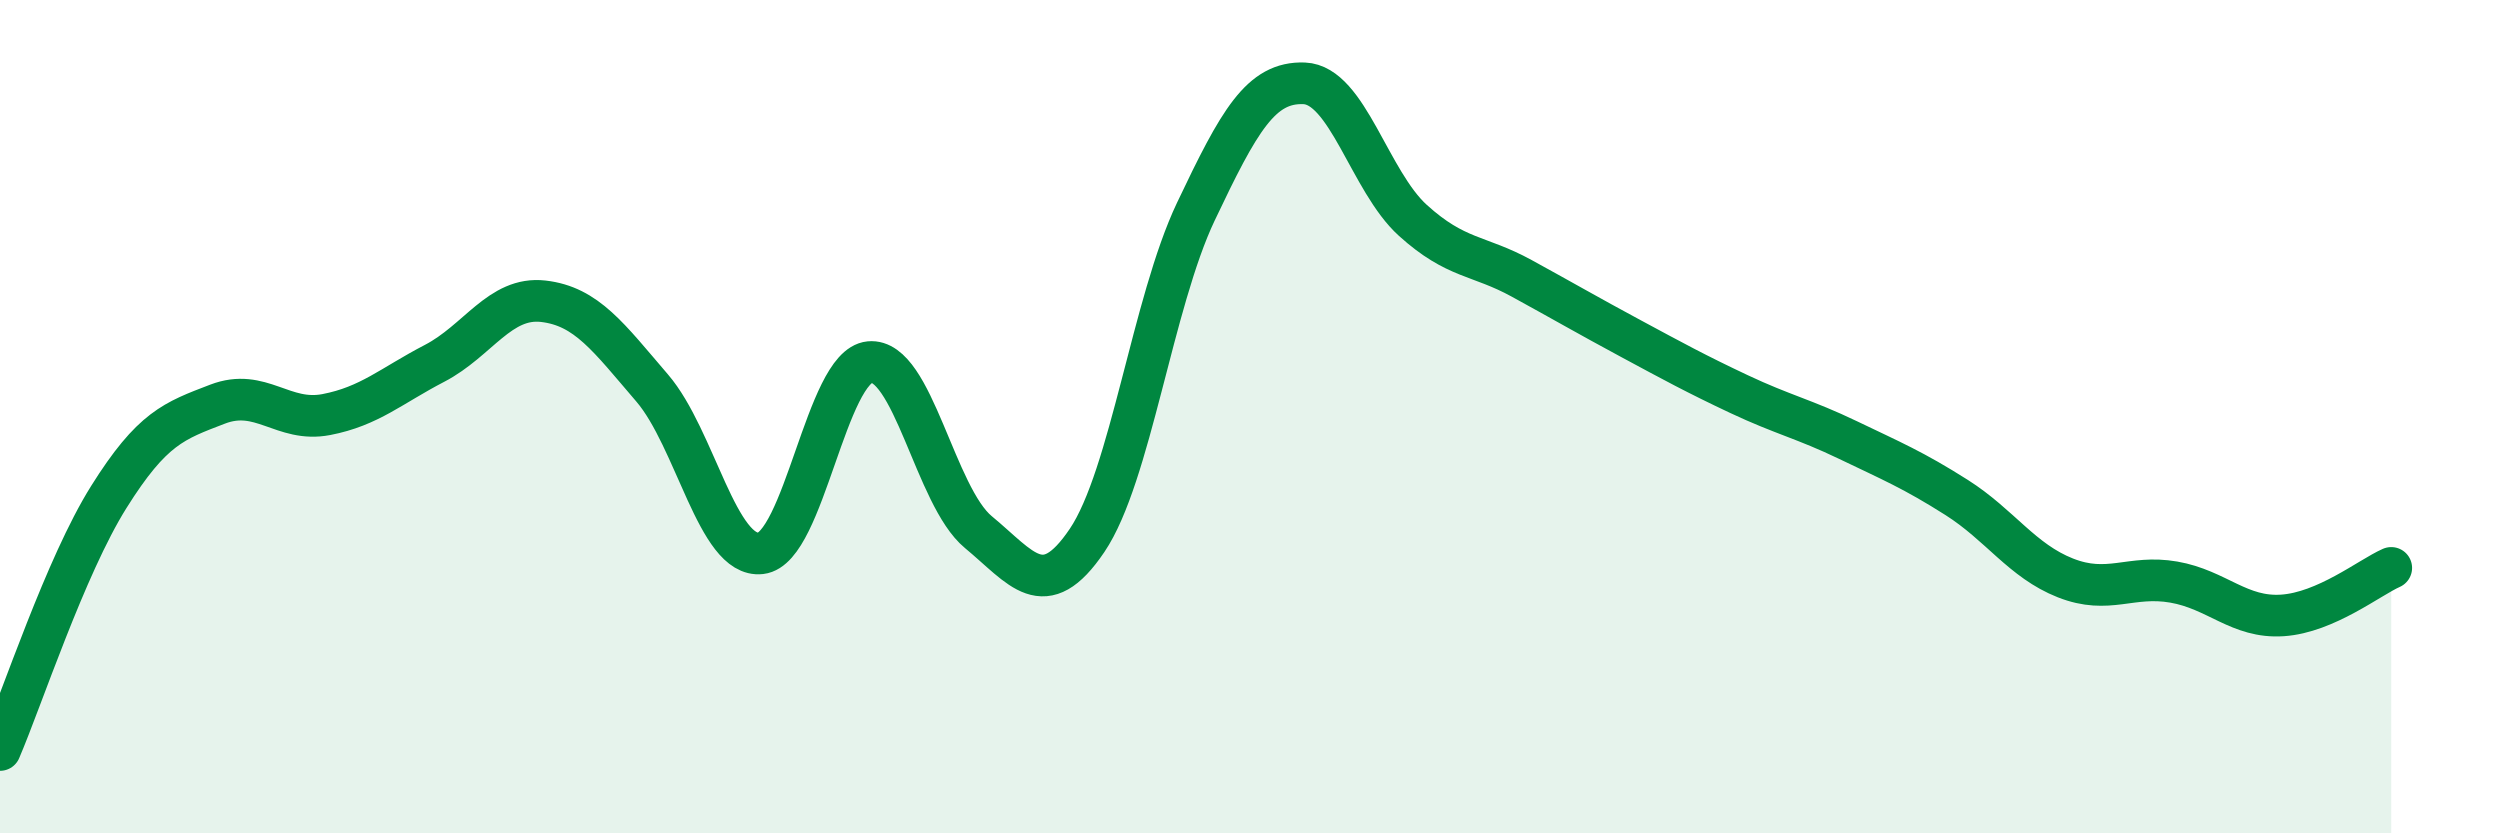
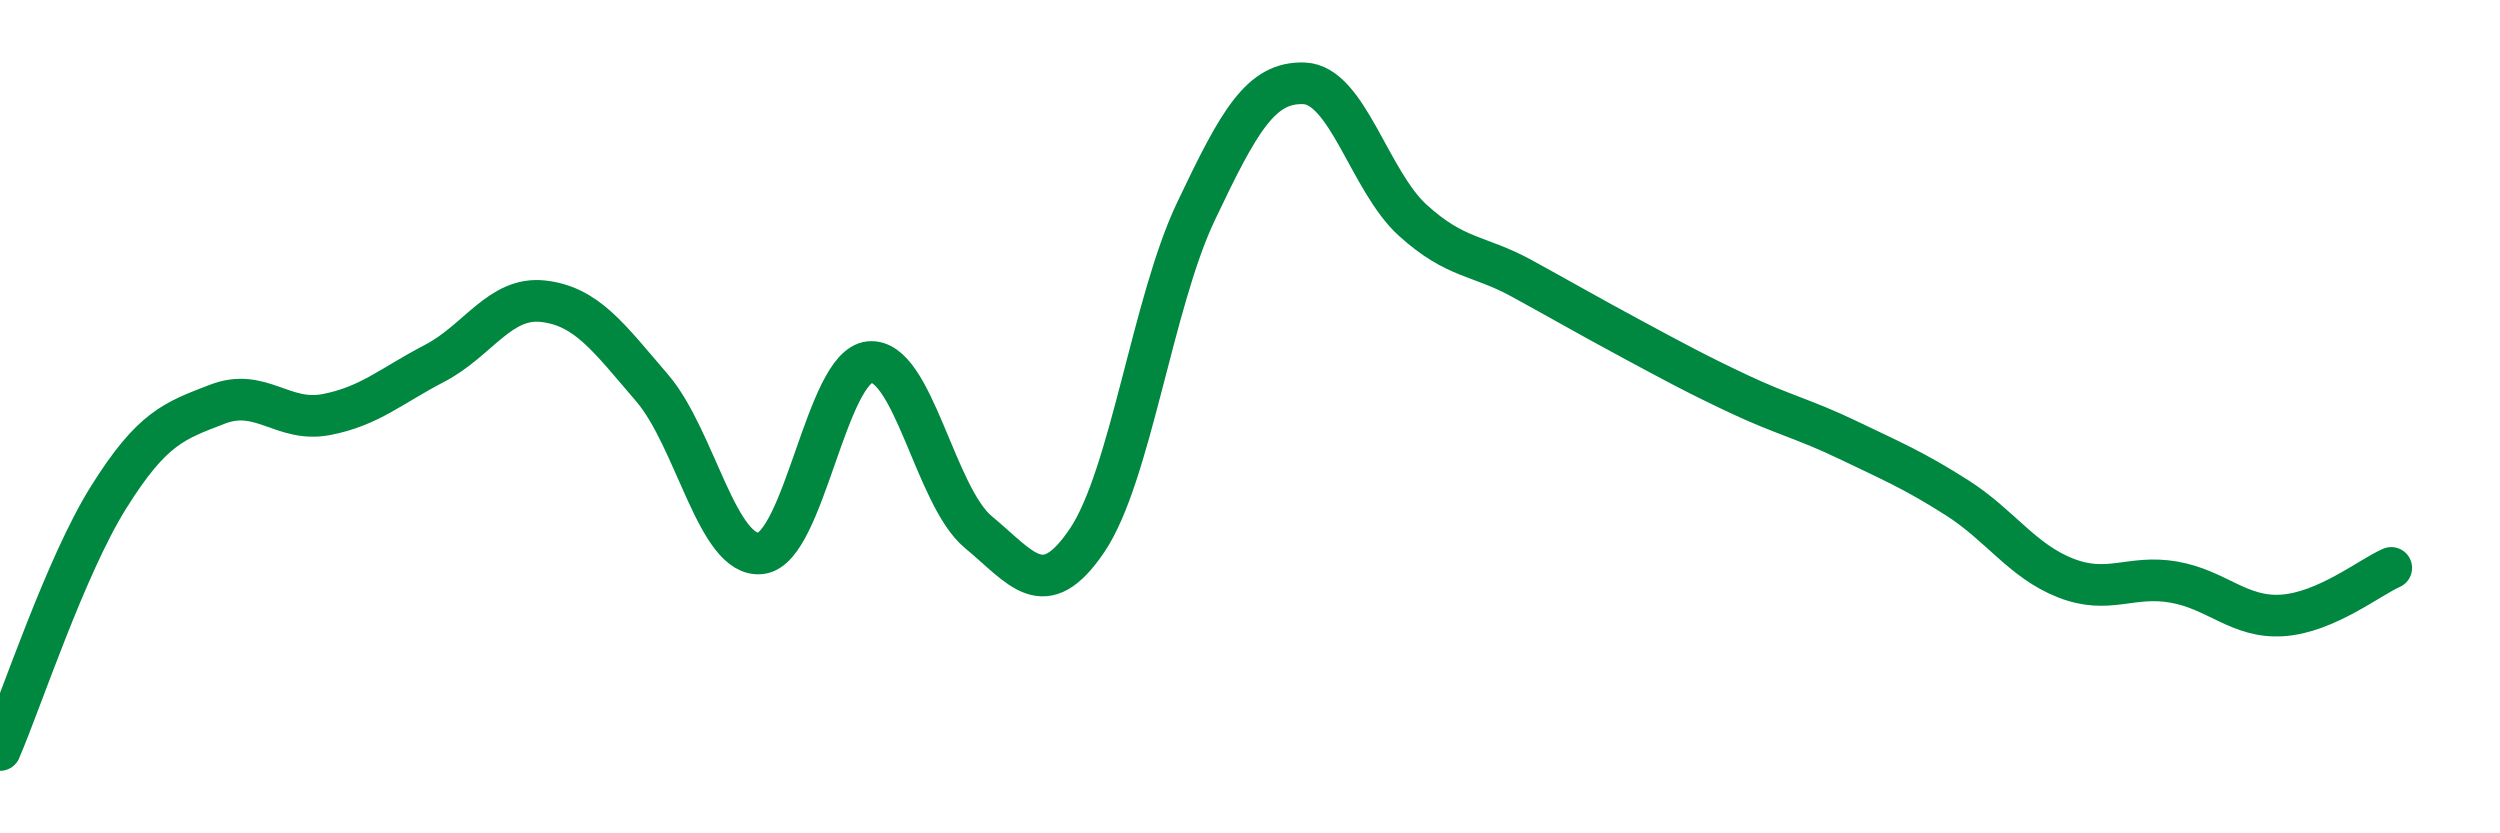
<svg xmlns="http://www.w3.org/2000/svg" width="60" height="20" viewBox="0 0 60 20">
-   <path d="M 0,18 C 0.52,16.79 1.57,13.59 2.61,11.93 C 3.65,10.27 4.18,10.1 5.22,9.7 C 6.26,9.3 6.79,10.15 7.83,9.95 C 8.87,9.75 9.39,9.26 10.43,8.72 C 11.47,8.18 12,7.11 13.04,7.23 C 14.08,7.35 14.61,8.1 15.65,9.31 C 16.69,10.52 17.22,13.4 18.26,13.28 C 19.3,13.16 19.83,8.79 20.87,8.69 C 21.91,8.59 22.44,11.91 23.48,12.77 C 24.52,13.63 25.05,14.51 26.09,12.97 C 27.13,11.43 27.66,7.27 28.7,5.08 C 29.74,2.89 30.26,1.96 31.3,2 C 32.34,2.04 32.87,4.35 33.91,5.29 C 34.95,6.23 35.48,6.11 36.52,6.68 C 37.56,7.25 38.09,7.56 39.13,8.12 C 40.17,8.68 40.7,8.97 41.74,9.46 C 42.78,9.95 43.31,10.06 44.35,10.56 C 45.39,11.06 45.92,11.28 46.96,11.94 C 48,12.6 48.53,13.46 49.57,13.87 C 50.61,14.28 51.13,13.79 52.17,13.97 C 53.21,14.15 53.74,14.84 54.78,14.77 C 55.82,14.7 56.87,13.86 57.39,13.63L57.39 20L0 20Z" fill="#008740" opacity="0.1" stroke-linecap="round" stroke-linejoin="round" />
  <path d="M 0,18 C 0.52,16.79 1.57,13.59 2.61,11.93 C 3.65,10.27 4.18,10.1 5.22,9.7 C 6.26,9.3 6.79,10.15 7.83,9.95 C 8.87,9.75 9.39,9.26 10.43,8.72 C 11.47,8.18 12,7.11 13.04,7.23 C 14.08,7.35 14.61,8.1 15.65,9.31 C 16.69,10.52 17.22,13.4 18.26,13.28 C 19.3,13.16 19.83,8.79 20.87,8.69 C 21.91,8.59 22.44,11.91 23.48,12.77 C 24.52,13.63 25.05,14.51 26.09,12.97 C 27.13,11.43 27.66,7.27 28.7,5.08 C 29.74,2.89 30.26,1.96 31.3,2 C 32.34,2.04 32.87,4.35 33.91,5.29 C 34.95,6.23 35.48,6.11 36.52,6.68 C 37.56,7.25 38.09,7.56 39.13,8.12 C 40.17,8.68 40.7,8.97 41.74,9.46 C 42.78,9.95 43.31,10.06 44.35,10.56 C 45.39,11.06 45.92,11.28 46.96,11.94 C 48,12.6 48.53,13.46 49.57,13.87 C 50.61,14.28 51.13,13.79 52.17,13.97 C 53.21,14.15 53.74,14.84 54.78,14.77 C 55.82,14.7 56.87,13.86 57.39,13.63" stroke="#008740" stroke-width="1" fill="none" stroke-linecap="round" stroke-linejoin="round" />
</svg>